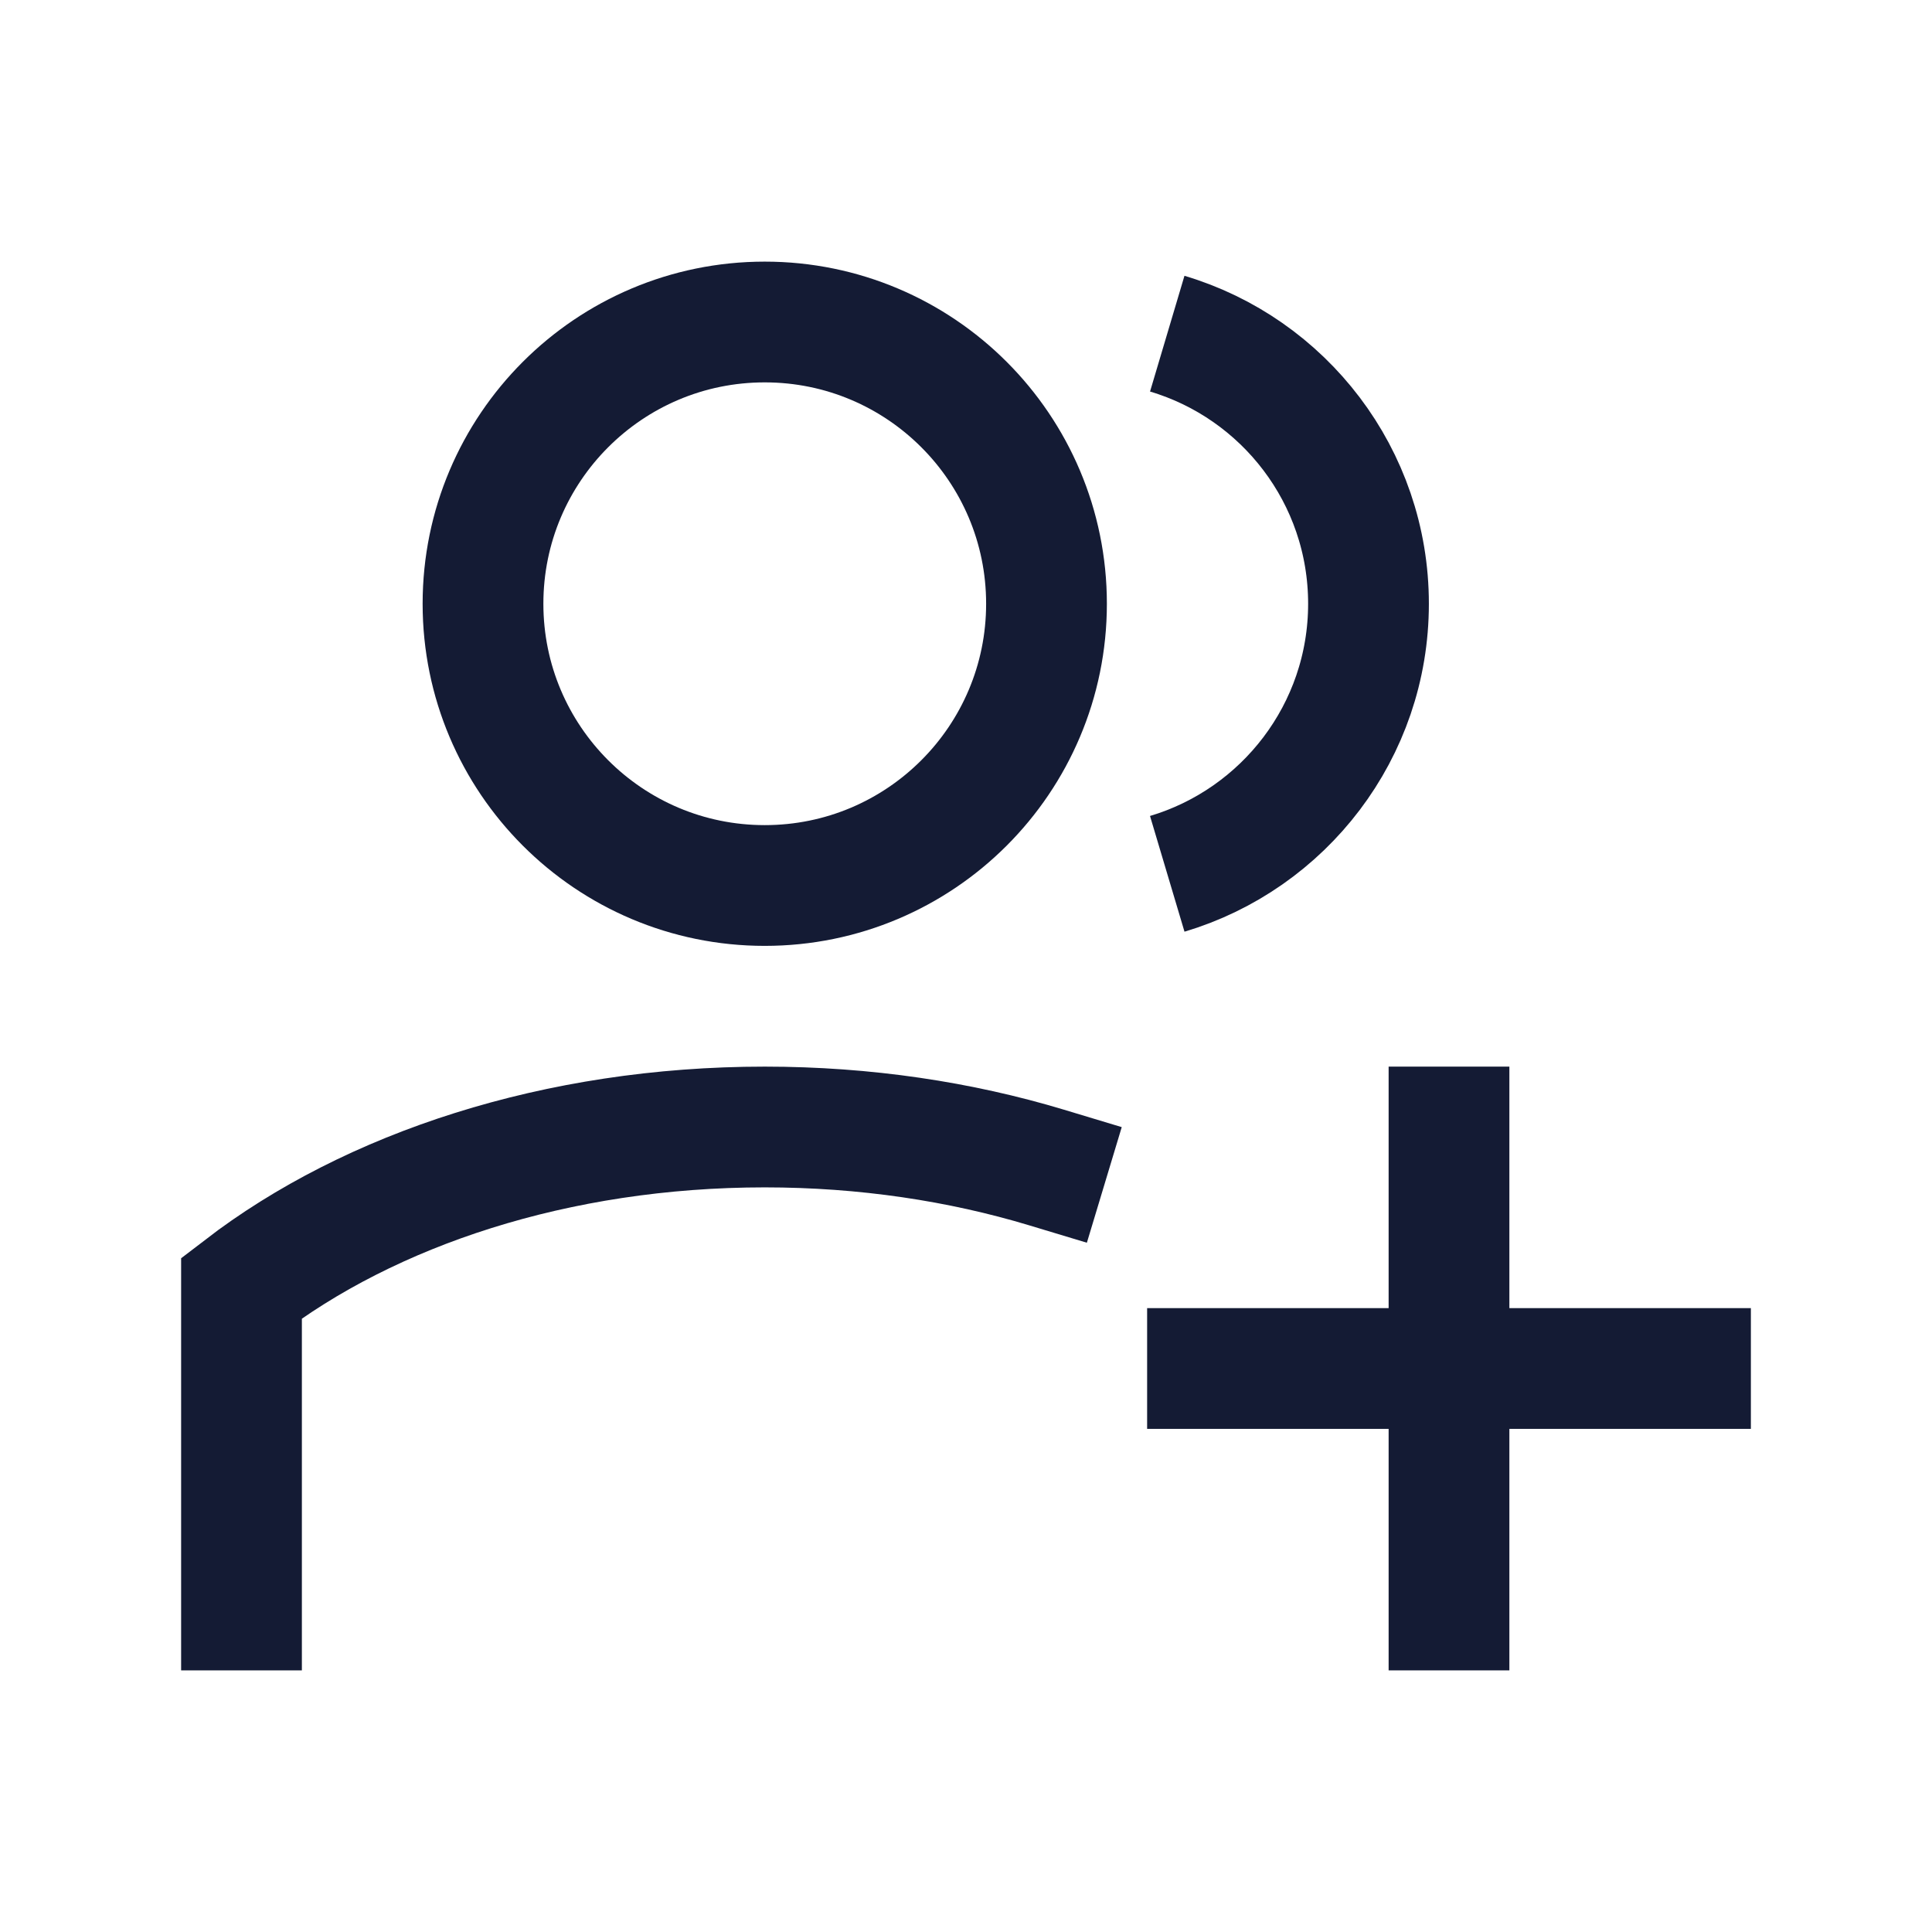
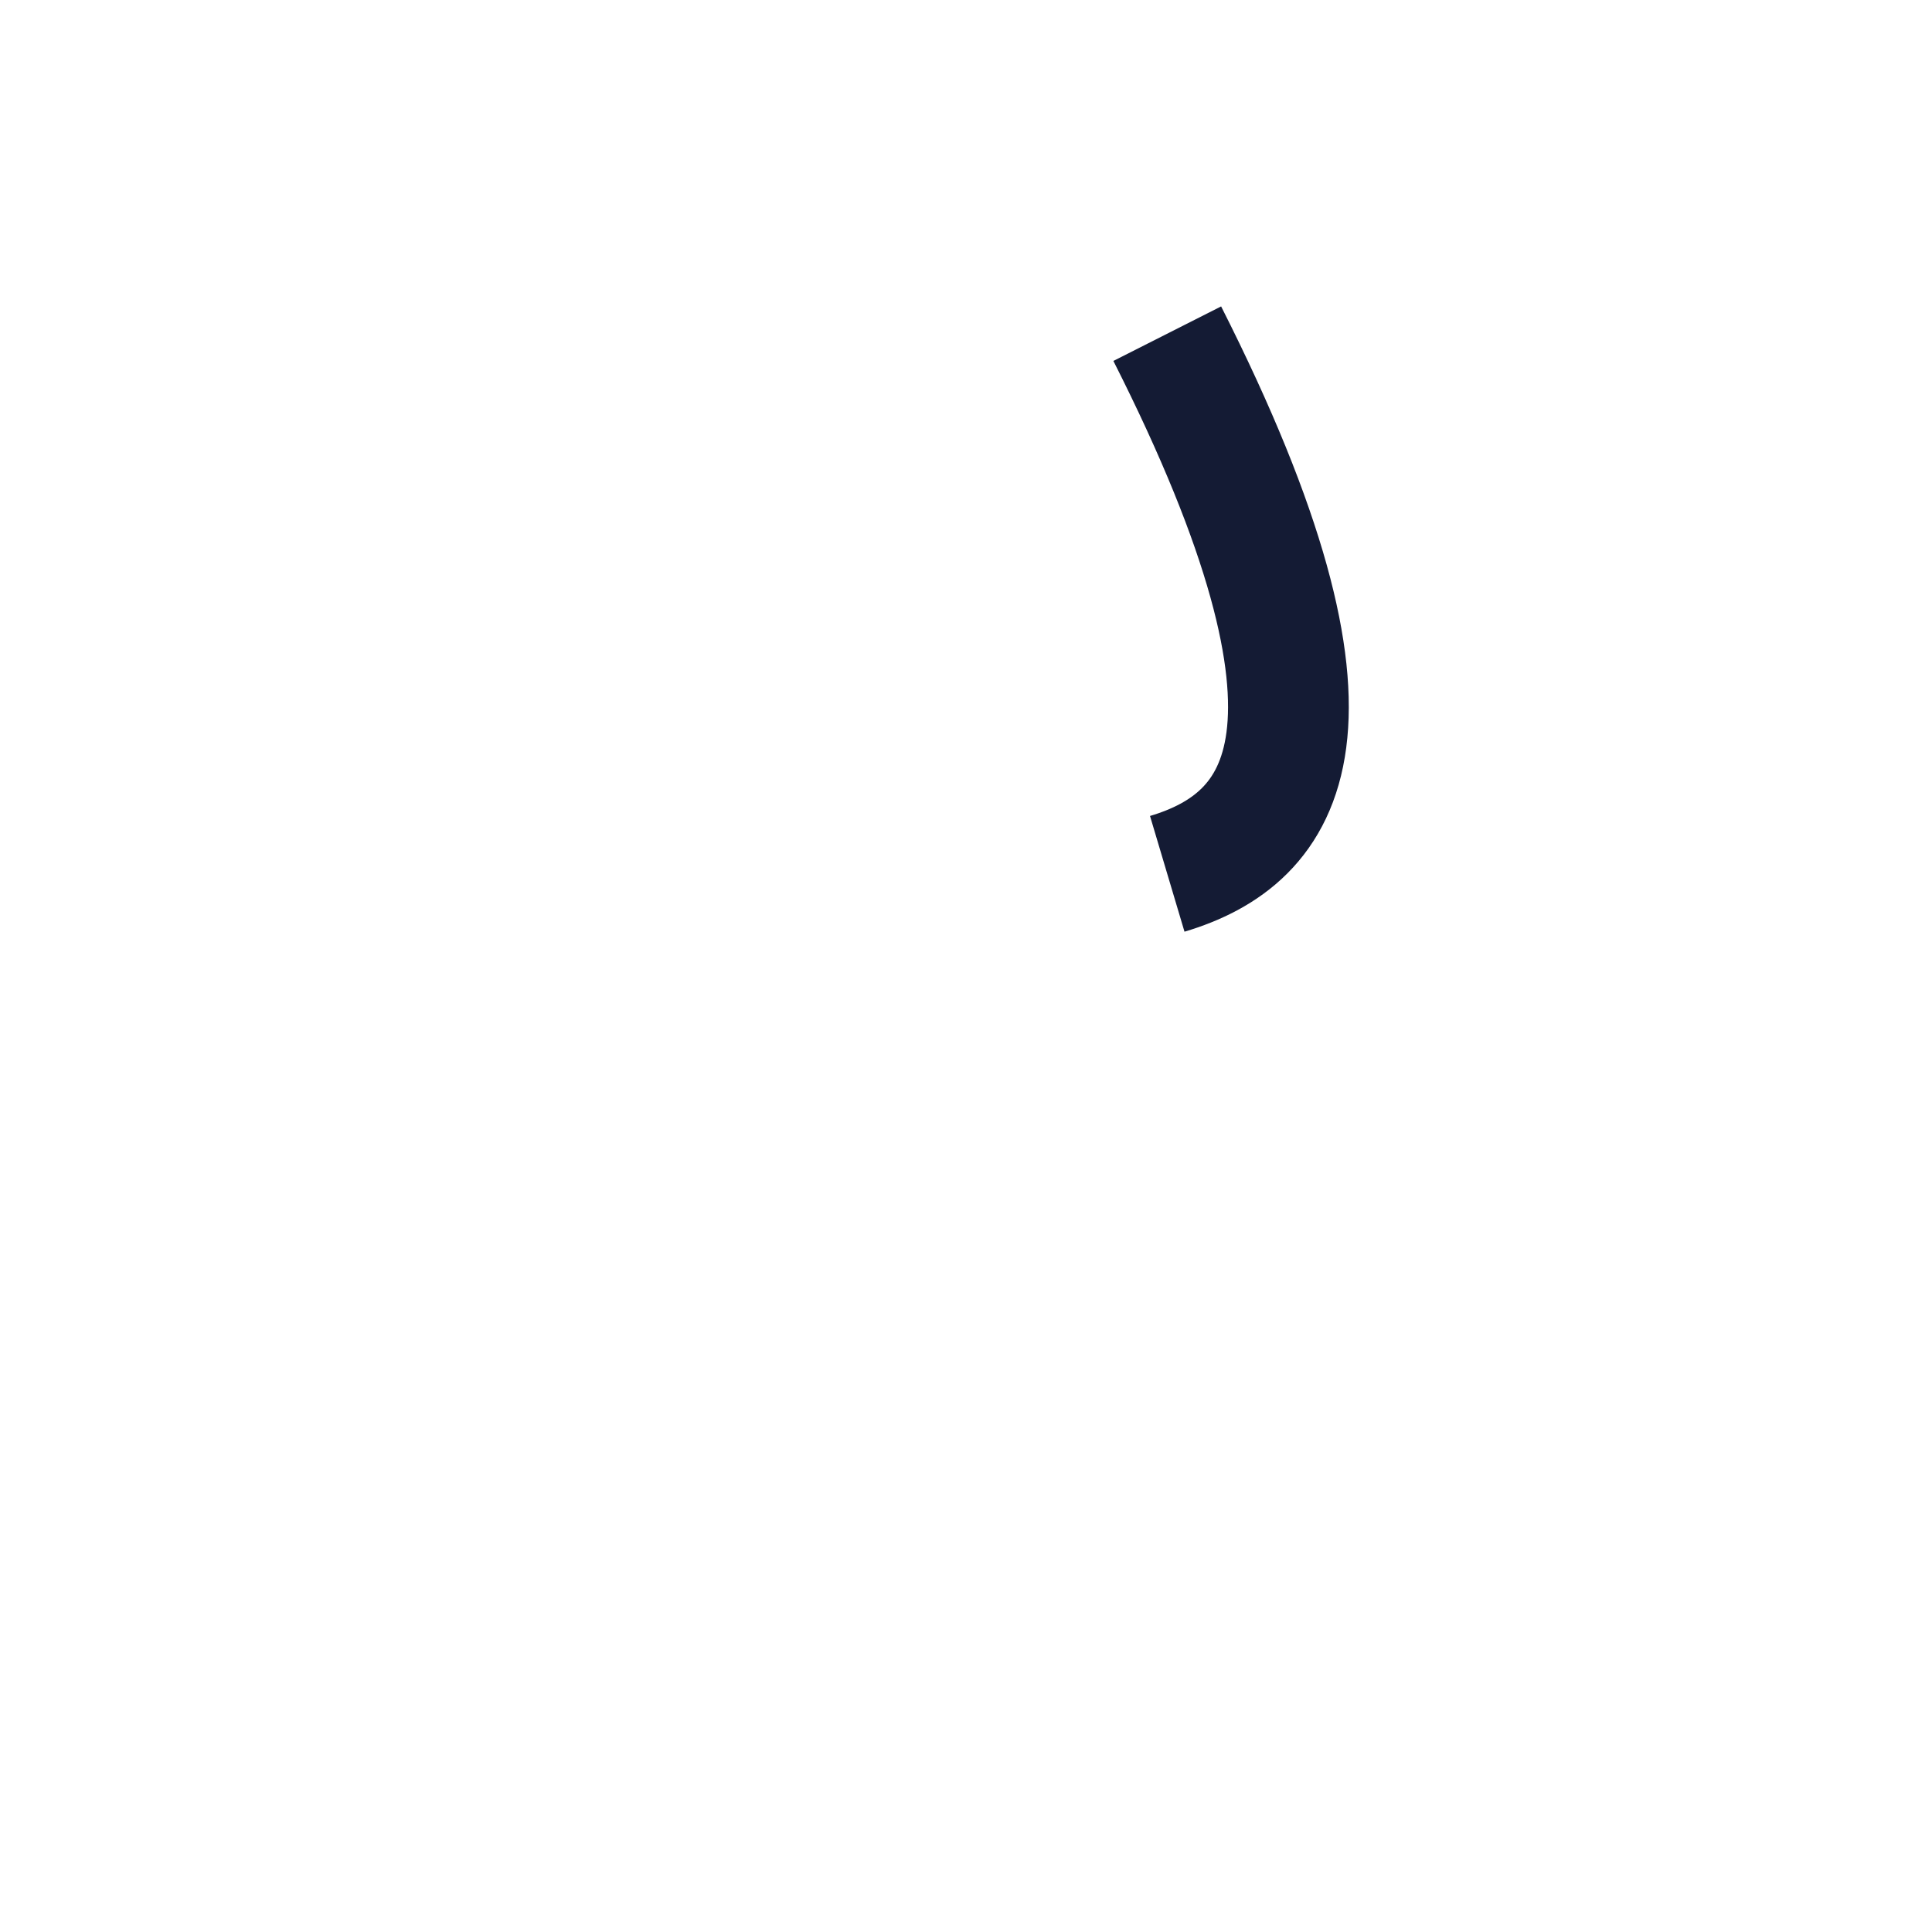
<svg xmlns="http://www.w3.org/2000/svg" width="24" height="24" viewBox="0 0 24 24" fill="none">
-   <path d="M3 20V16C4.597 14.773 6.917 14 9.5 14C10.745 14 11.929 14.18 13 14.503" stroke="#141B34" stroke-width="1.5" stroke-linecap="square" />
-   <path d="M18 14V20M15 17H21" stroke="#141B34" stroke-width="1.5" stroke-linecap="square" />
-   <circle cx="9.5" cy="7.5" r="3.5" stroke="#141B34" stroke-width="1.5" />
-   <path d="M14.5 4.145C15.946 4.575 17 5.914 17 7.5C17 9.085 15.946 10.424 14.5 10.855" stroke="#141B34" stroke-width="1.5" />
+   <path d="M14.5 4.145C17 9.085 15.946 10.424 14.5 10.855" stroke="#141B34" stroke-width="1.5" />
</svg>